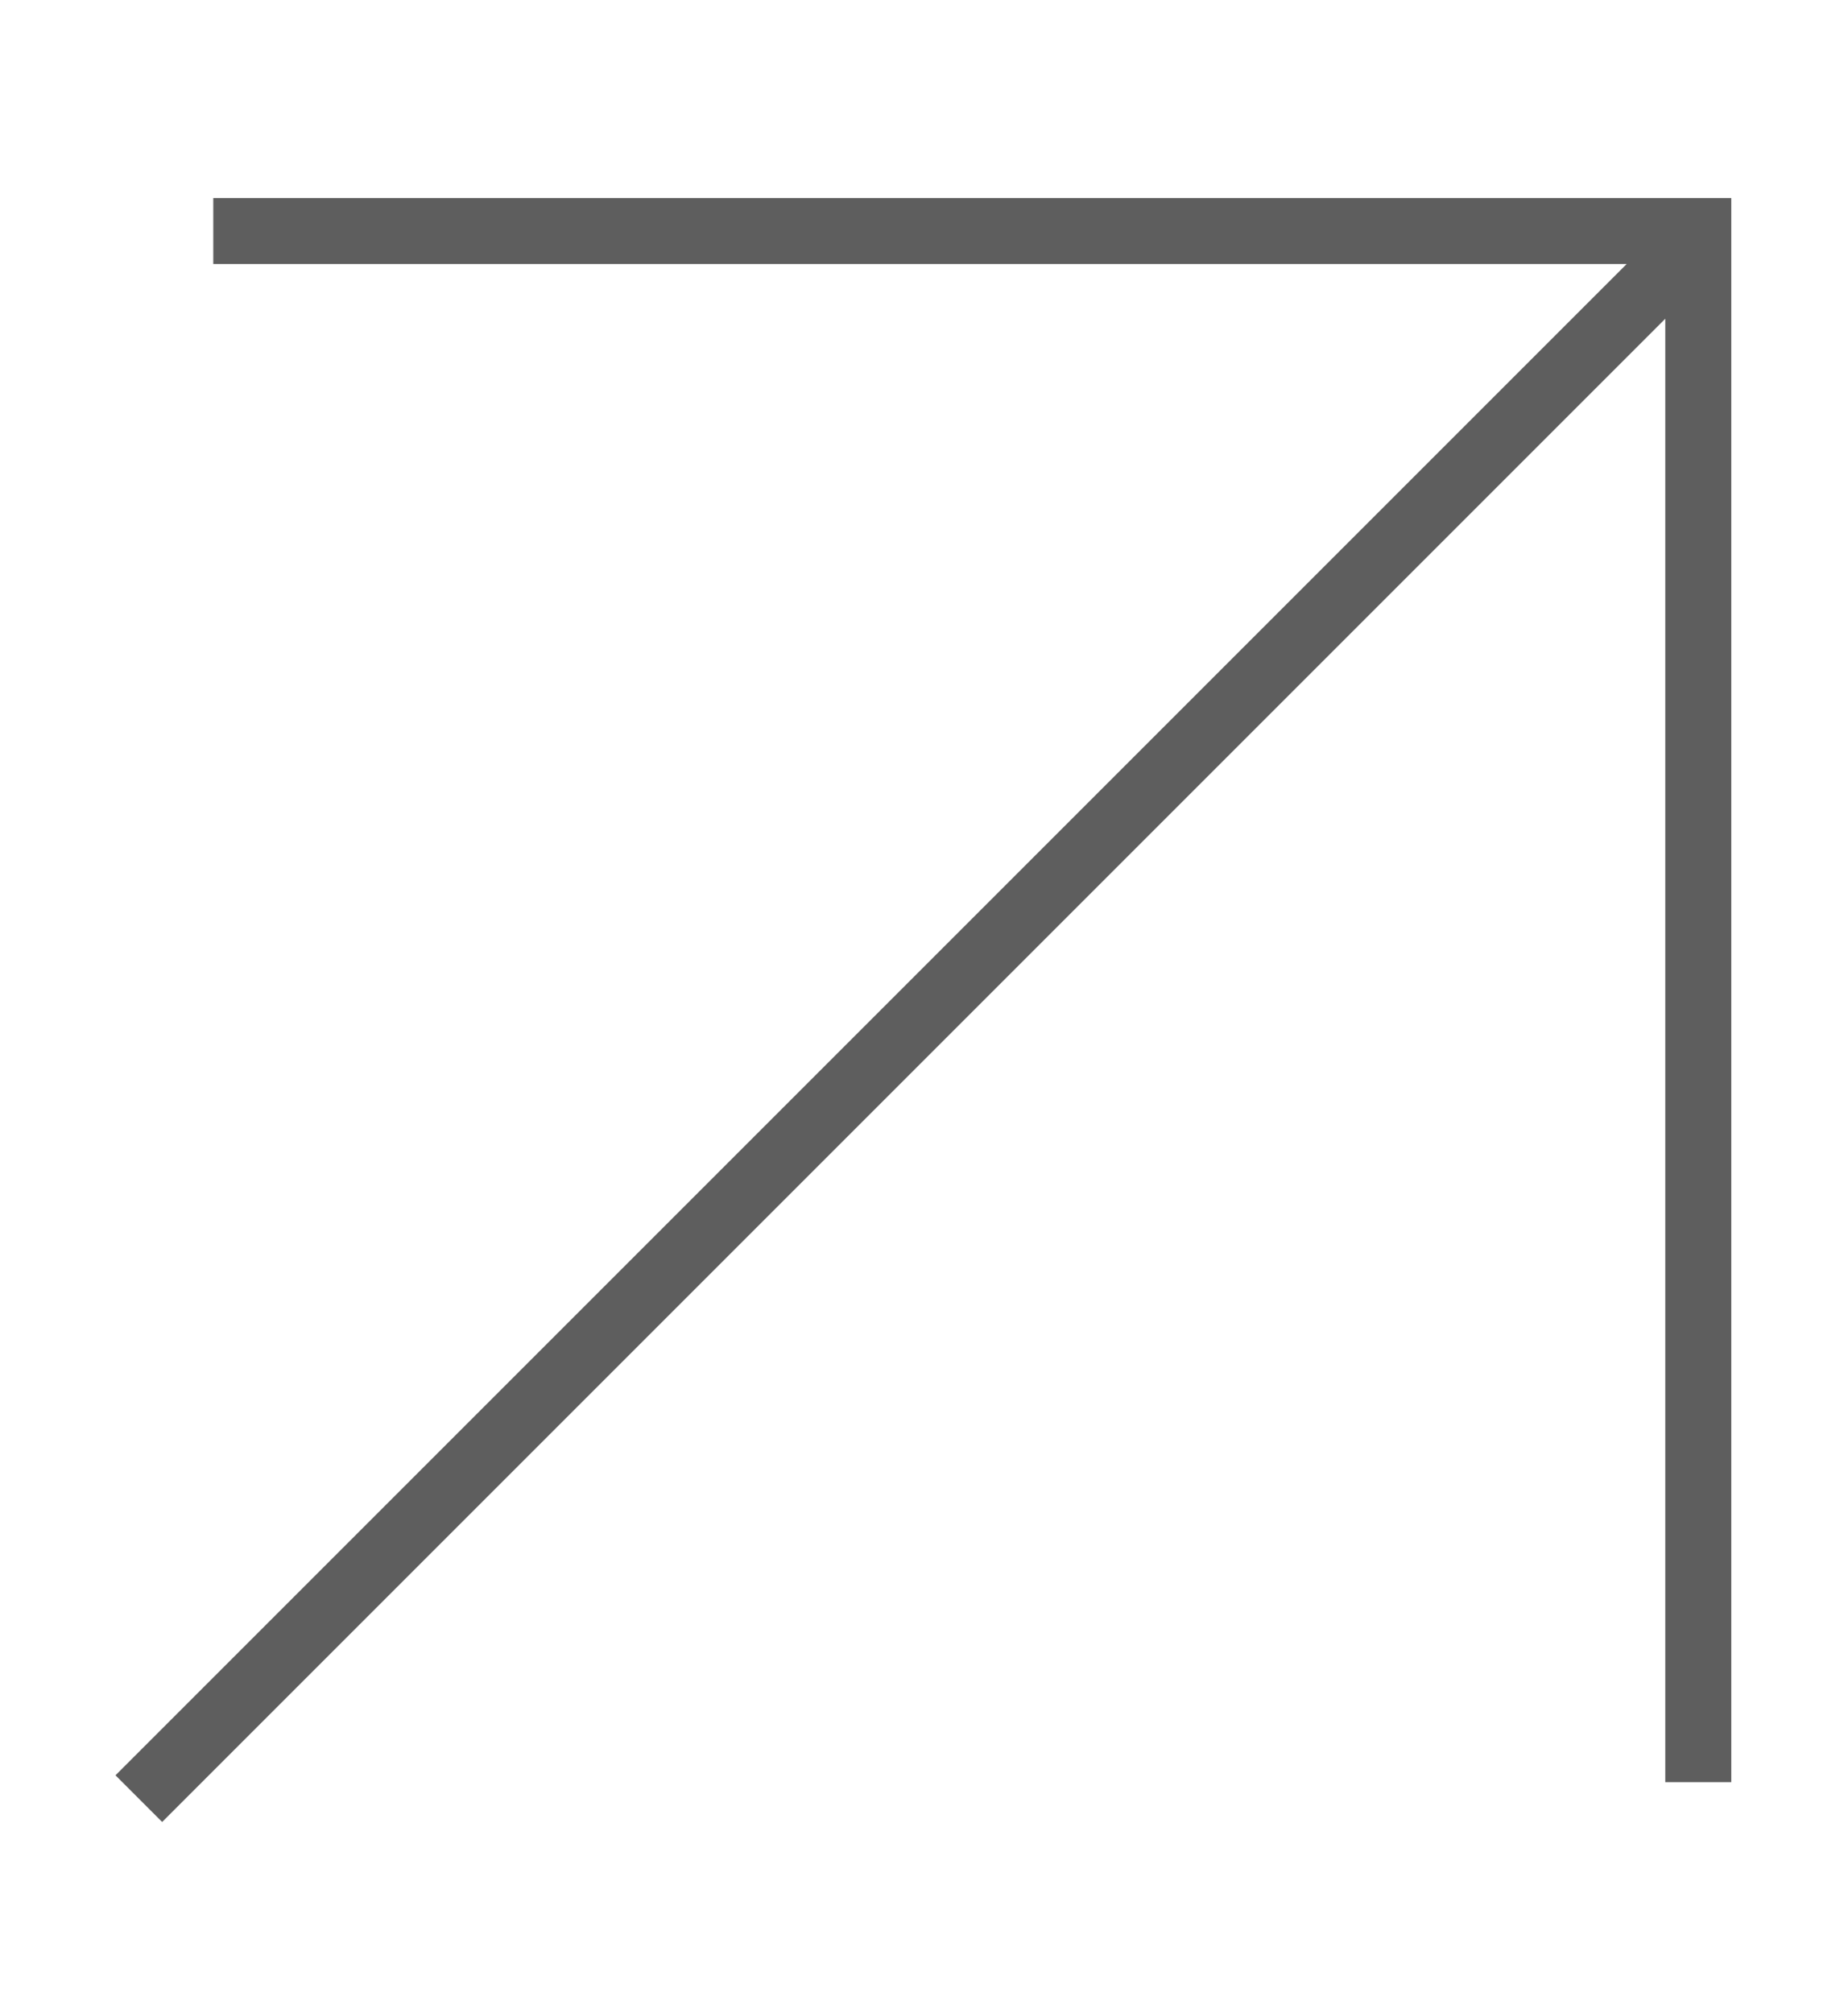
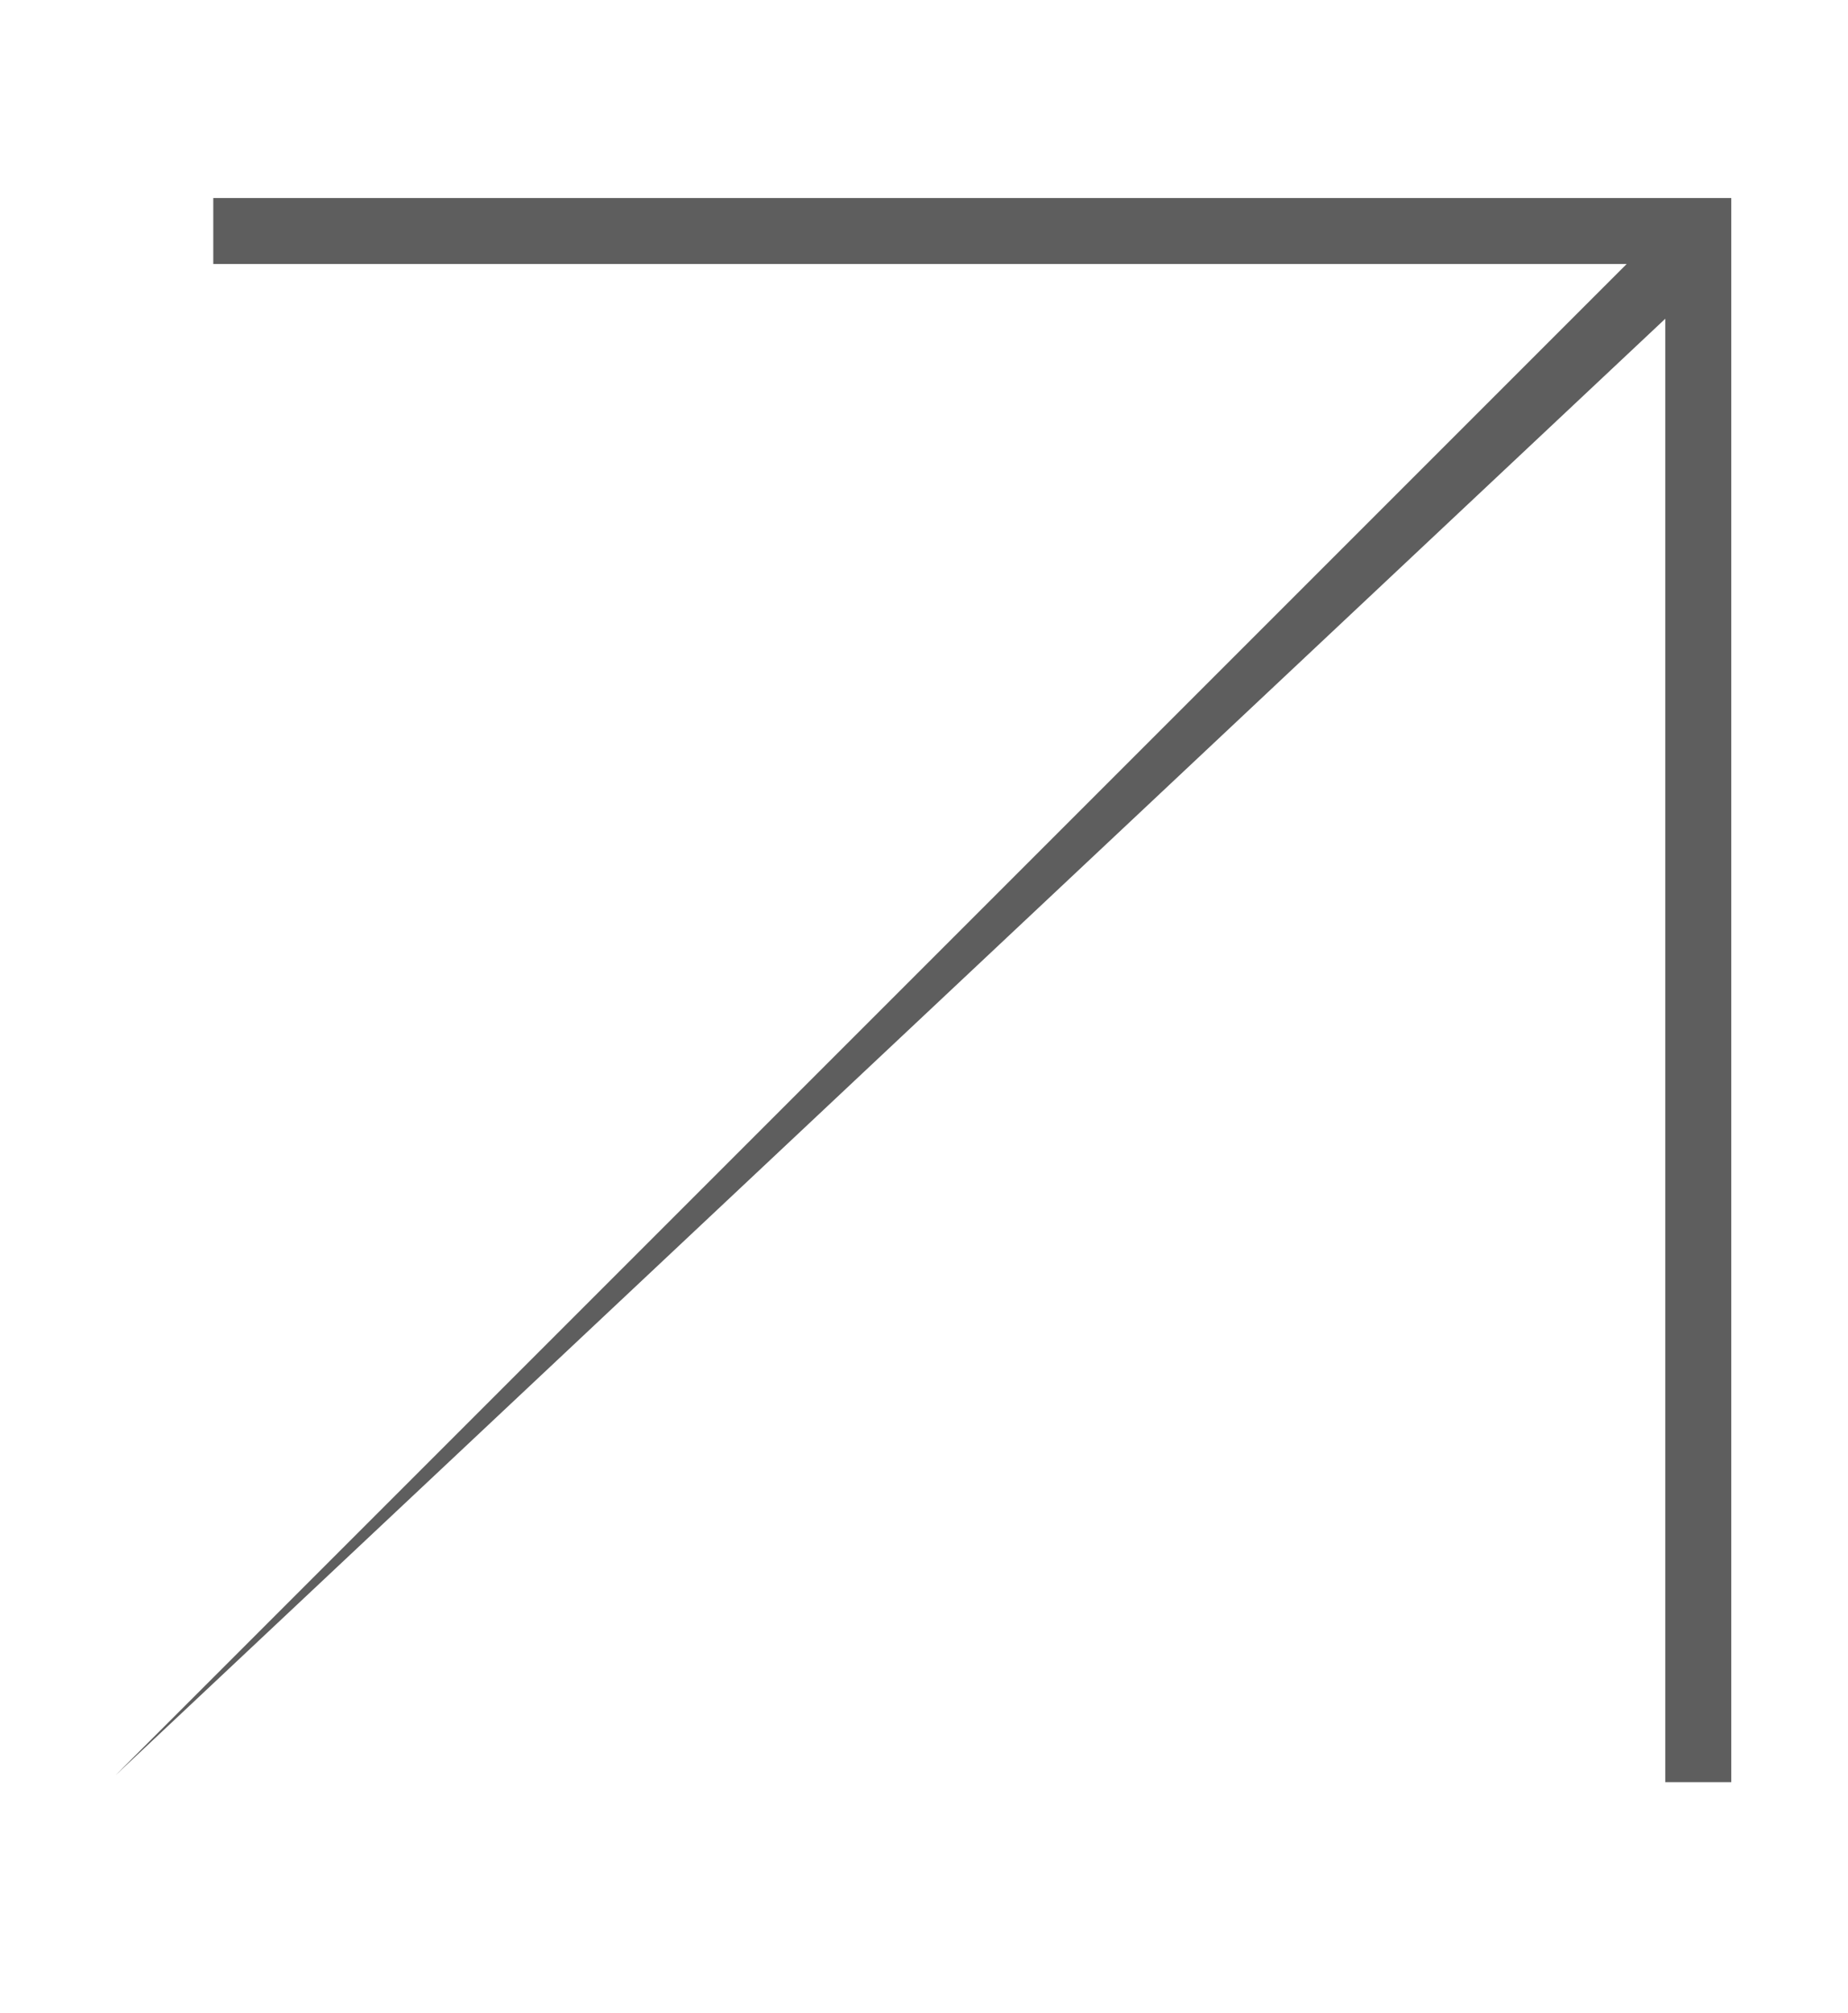
<svg xmlns="http://www.w3.org/2000/svg" width="112" height="122" viewBox="0 0 112 122" fill="none">
-   <path fill-rule="evenodd" clip-rule="evenodd" d="M104.926 12V16L104.926 108H100.926L100.926 19.316L9.828 110.414L7 107.586L98.586 16H12.926V12H104.926Z" fill="#5E5E5E" />
+   <path fill-rule="evenodd" clip-rule="evenodd" d="M104.926 12V16L104.926 108H100.926L100.926 19.316L7 107.586L98.586 16H12.926V12H104.926Z" fill="#5E5E5E" />
</svg>